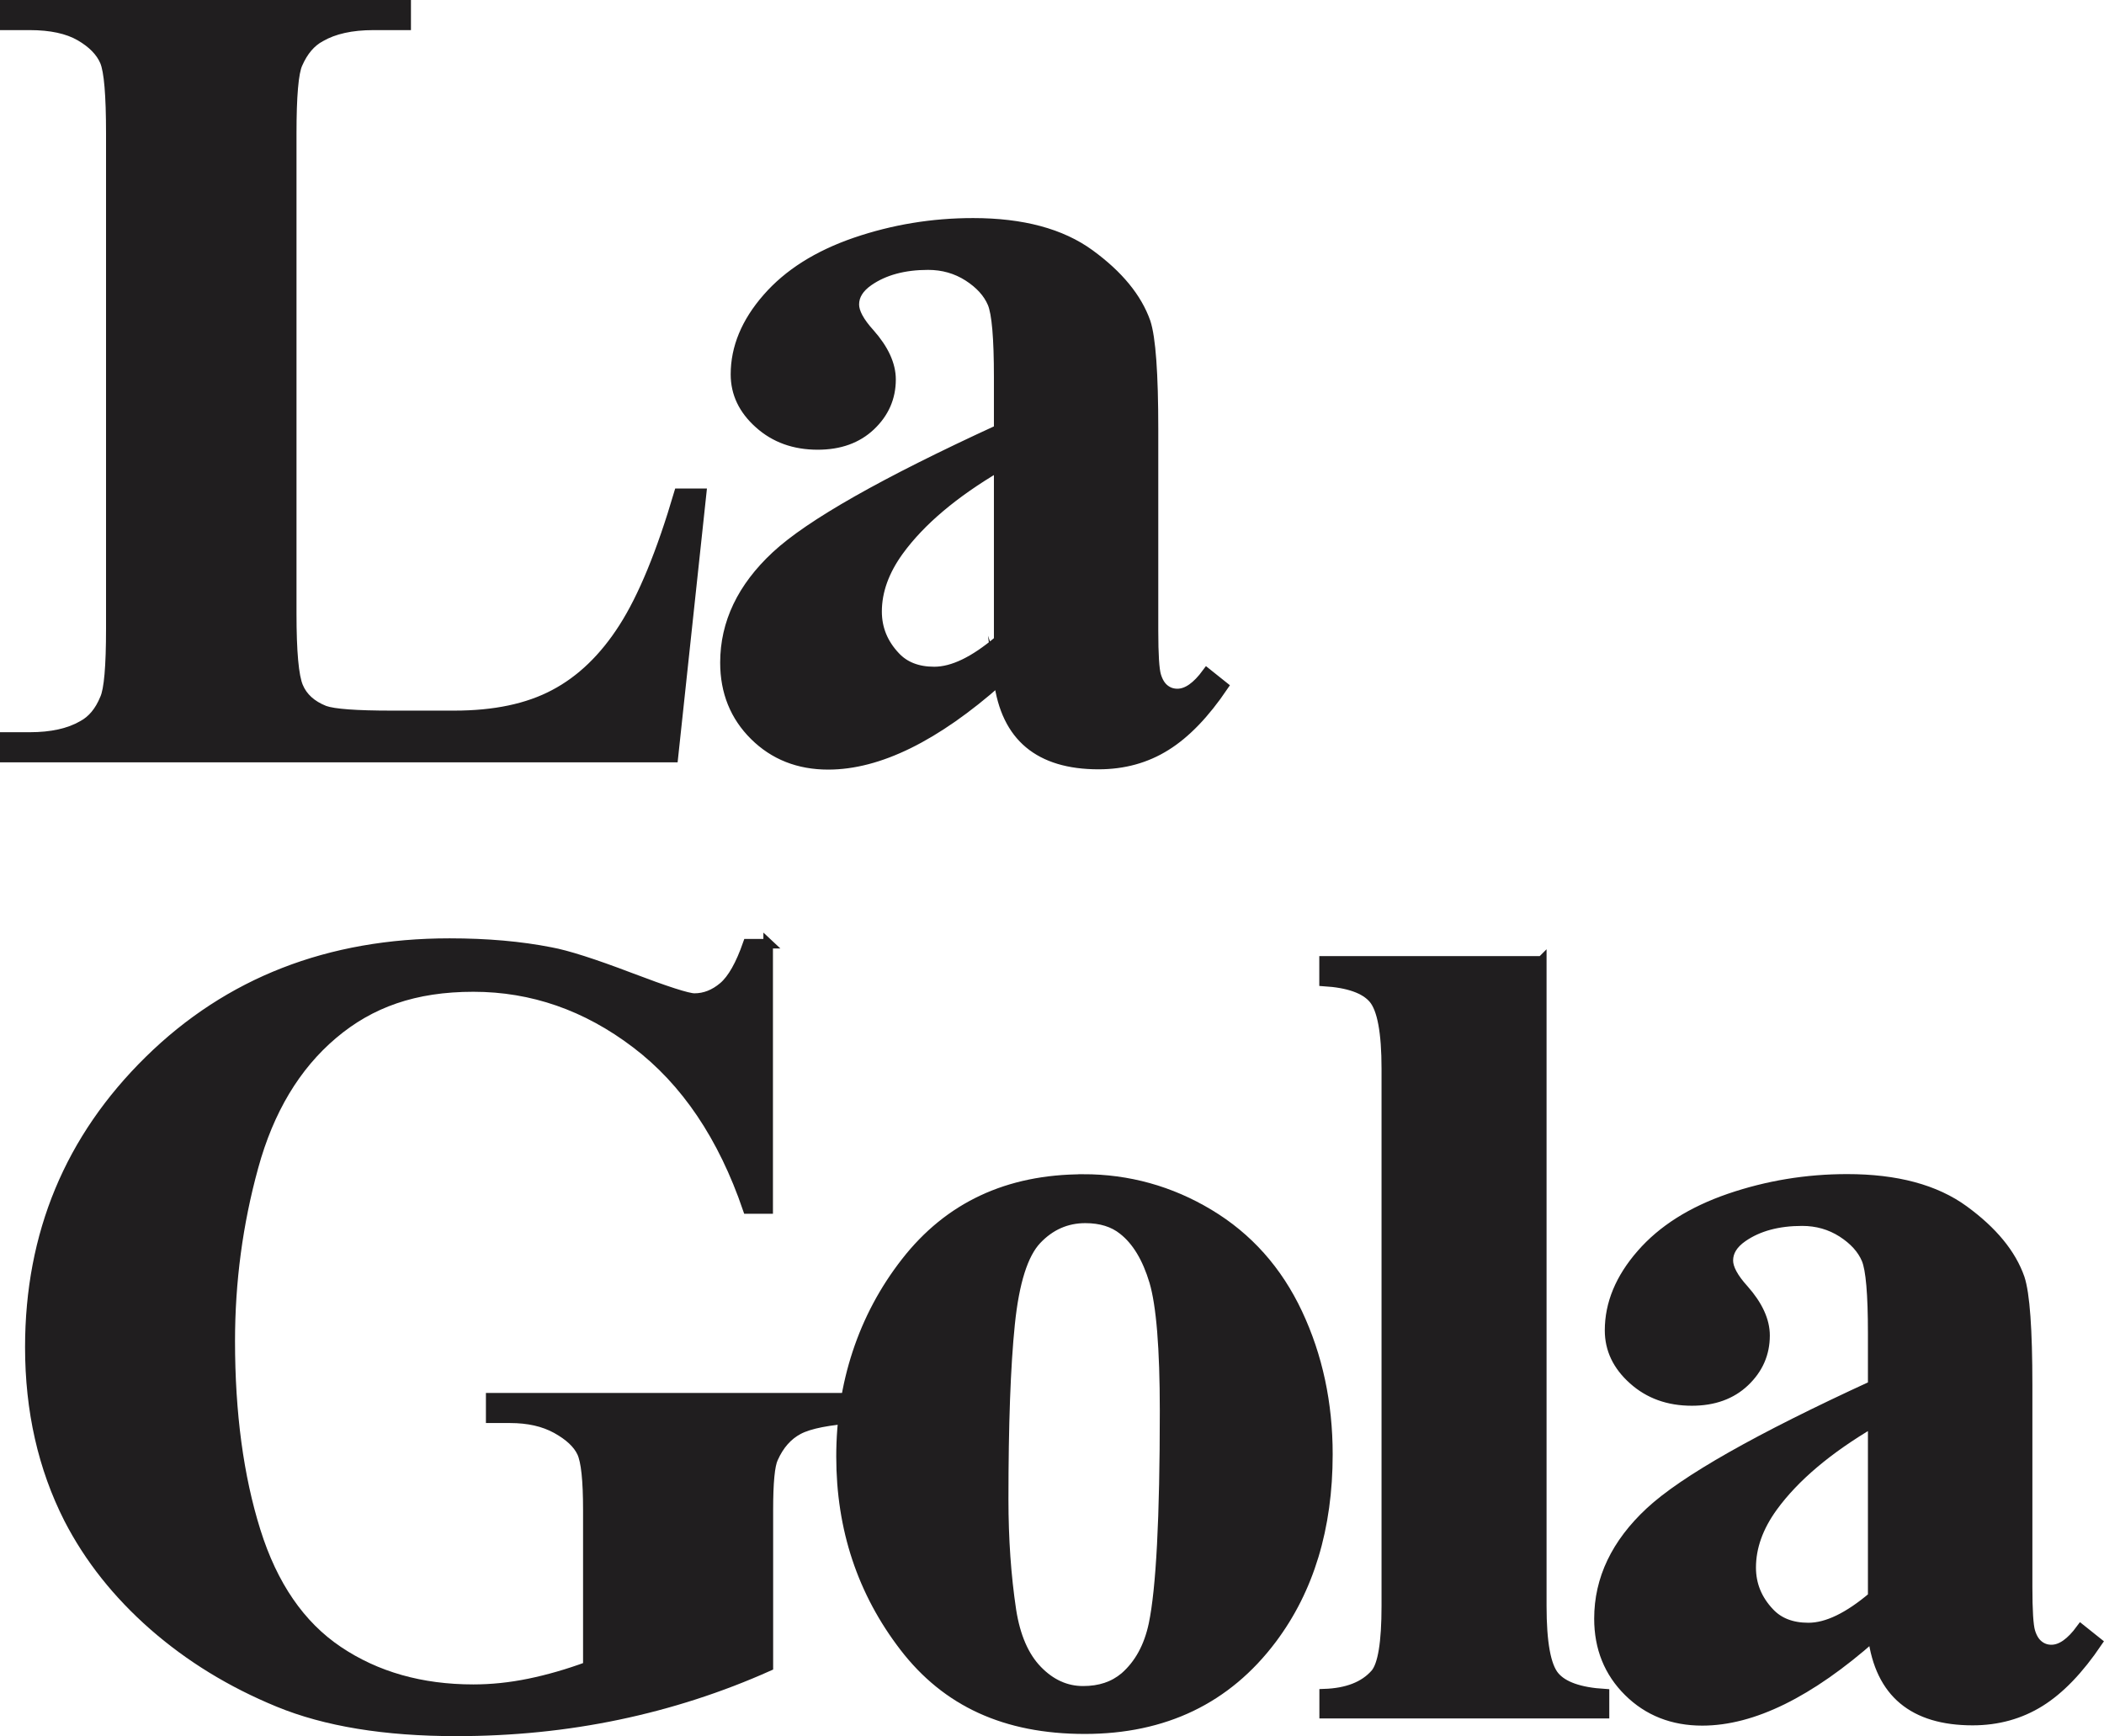
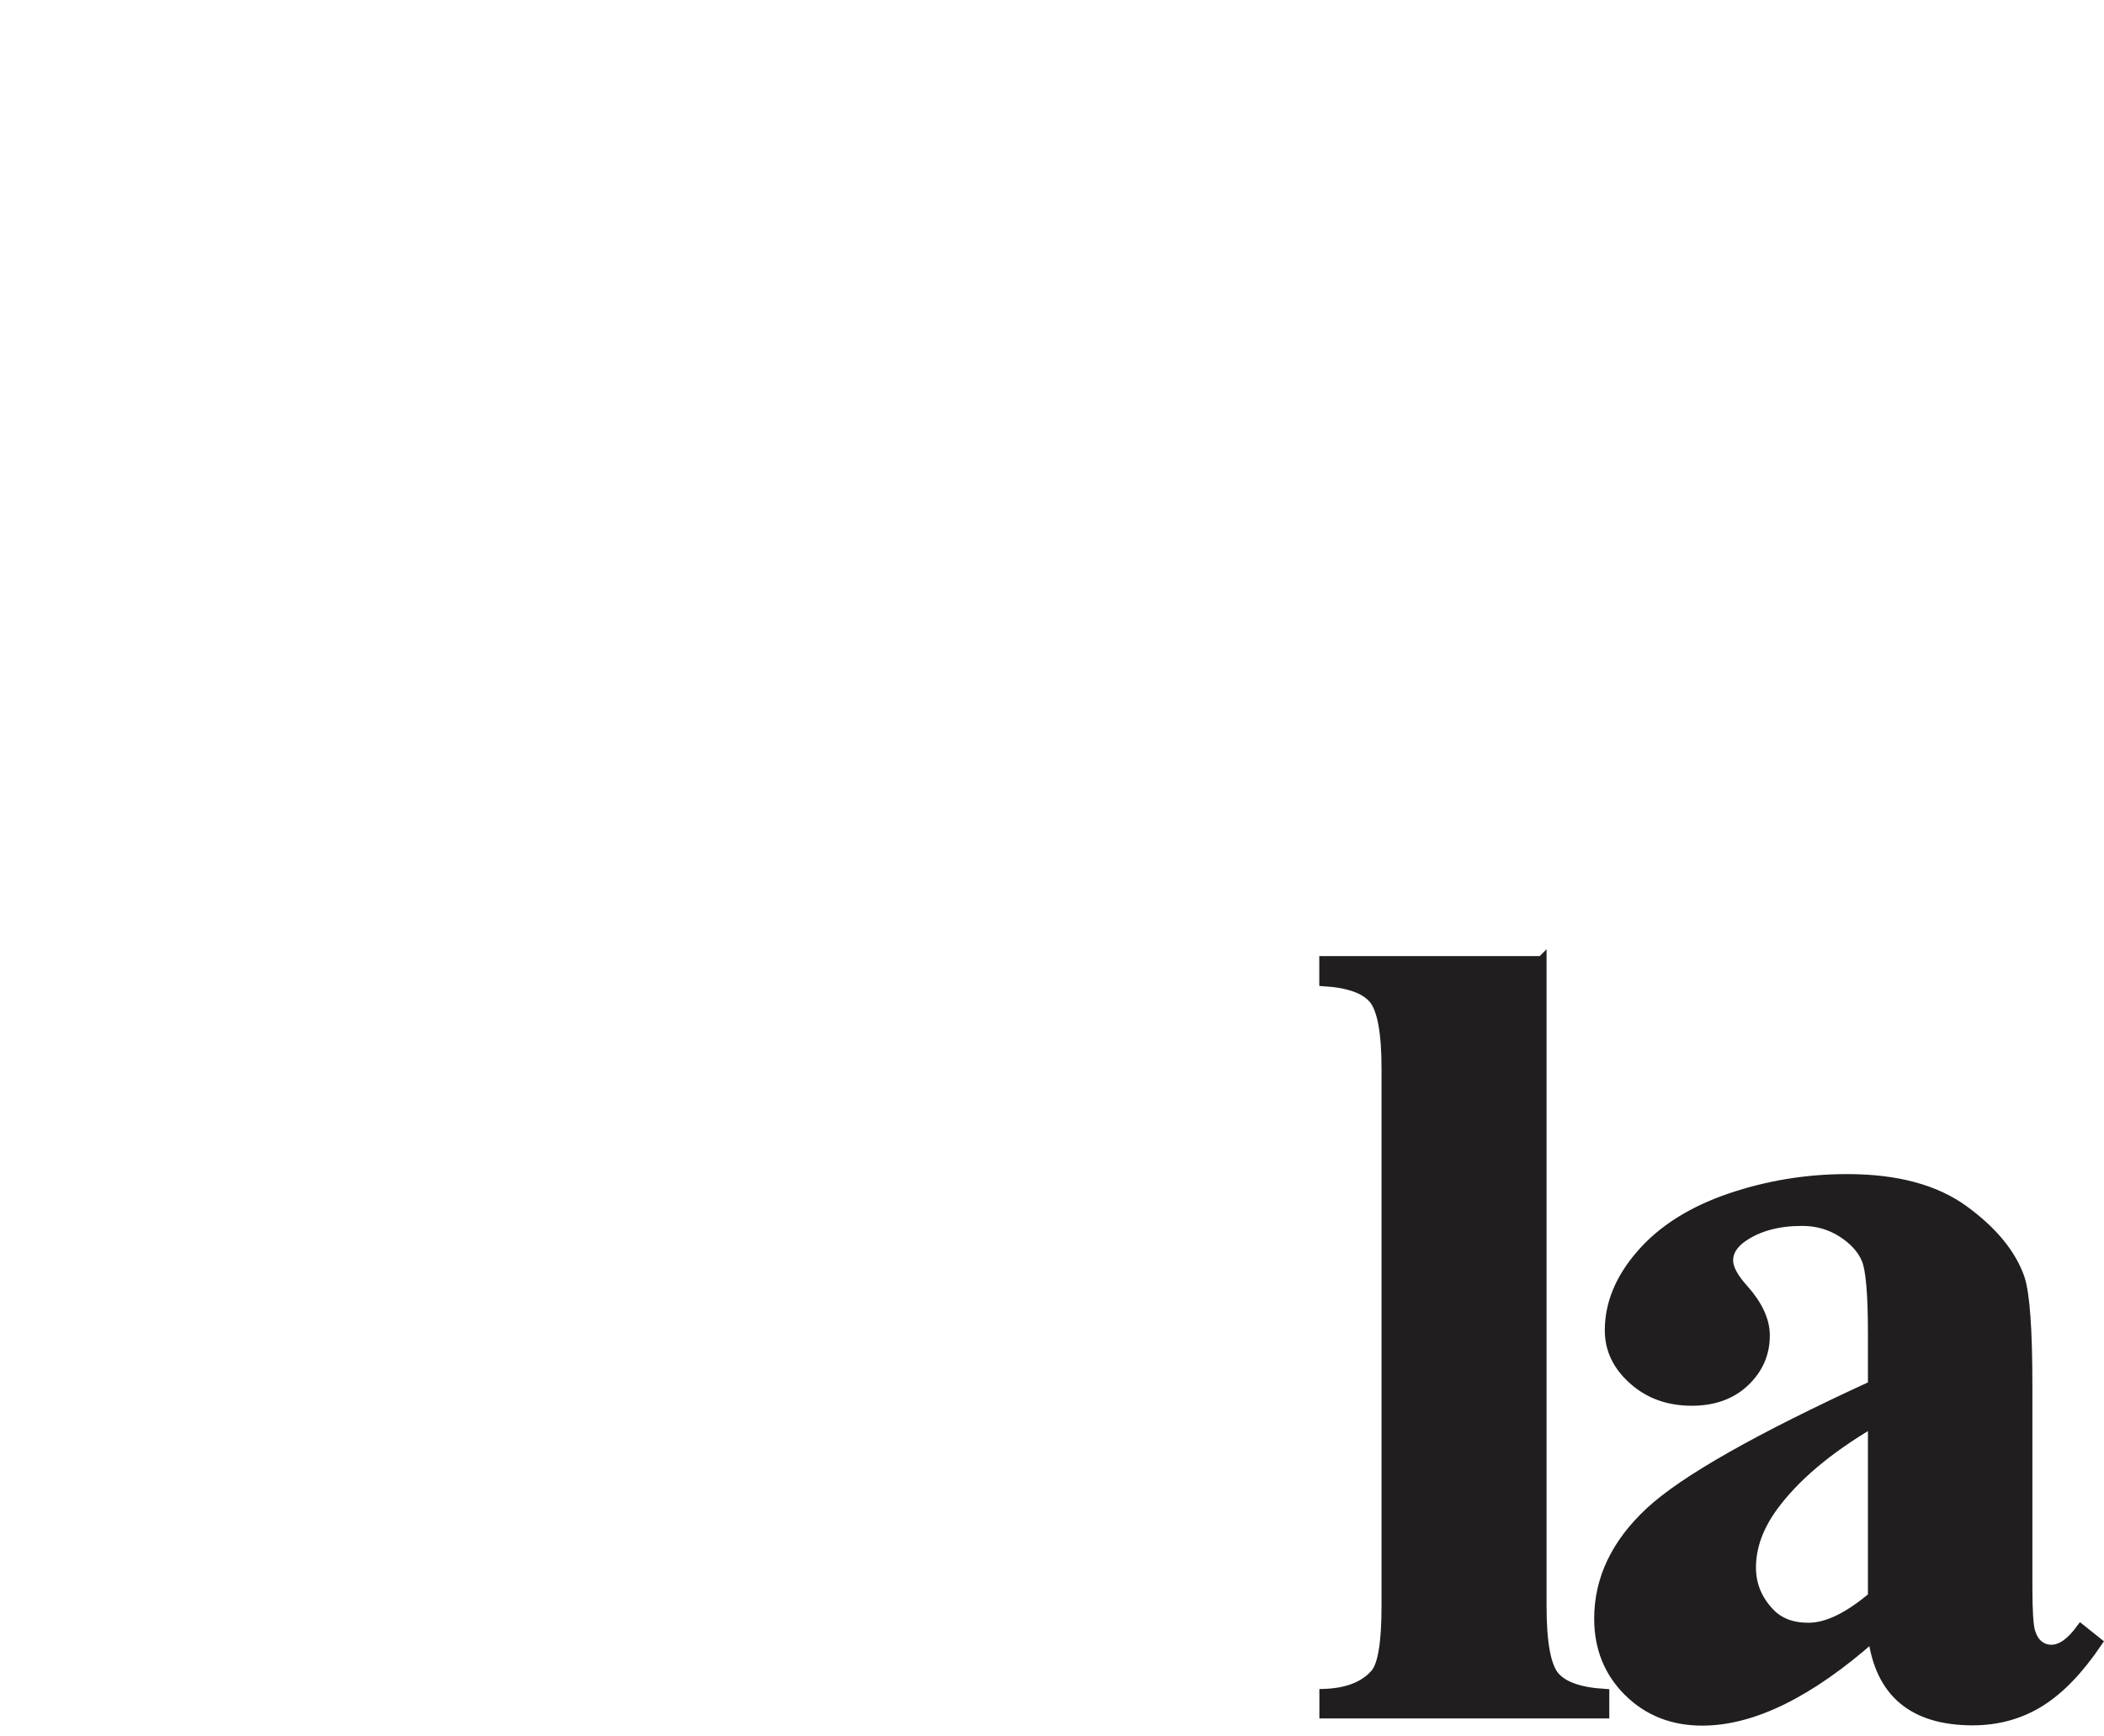
<svg xmlns="http://www.w3.org/2000/svg" id="Livello_2" viewBox="0 0 220.05 181.6">
  <defs>
    <style>
      .cls-1 {
        fill: #201e1f;
        stroke: #201e1f;
        stroke-miterlimit: 10;
      }
    </style>
  </defs>
  <g id="Livello_1-2" data-name="Livello_1">
    <g>
-       <path class="cls-1" d="M73.38,51.6l-2.96,27.64H.5v-2.15h2.61c2.28,0,4.12-.41,5.52-1.22,1.01-.54,1.78-1.47,2.32-2.79.43-.93.64-3.37.64-7.32V13.97c0-4.03-.21-6.54-.64-7.55-.43-1.01-1.29-1.89-2.58-2.64-1.3-.75-3.05-1.13-5.25-1.13H.5V.5h41.98v2.15h-3.43c-2.28,0-4.12.41-5.52,1.22-1.01.54-1.8,1.47-2.38,2.79-.43.93-.64,3.37-.64,7.32v50.17c0,4.03.23,6.59.7,7.69.46,1.1,1.37,1.93,2.73,2.47.97.35,3.31.52,7.03.52h6.56c4.18,0,7.67-.73,10.45-2.21,2.79-1.47,5.2-3.79,7.23-6.97,2.03-3.17,3.96-7.86,5.78-14.05h2.38Z" />
-       <path class="cls-1" d="M104.45,71.23c-6.62,5.85-12.56,8.77-17.83,8.77-3.1,0-5.67-1.02-7.72-3.05-2.05-2.03-3.08-4.58-3.08-7.64,0-4.14,1.78-7.87,5.34-11.18,3.56-3.31,11.32-7.71,23.29-13.21v-5.46c0-4.1-.22-6.69-.67-7.75-.45-1.06-1.29-1.99-2.53-2.79-1.24-.79-2.63-1.19-4.18-1.19-2.52,0-4.59.56-6.21,1.68-1.01.7-1.51,1.51-1.51,2.44,0,.81.54,1.82,1.63,3.02,1.47,1.66,2.21,3.27,2.21,4.82,0,1.9-.71,3.51-2.12,4.85-1.41,1.34-3.26,2-5.55,2-2.44,0-4.48-.73-6.13-2.21-1.65-1.47-2.47-3.19-2.47-5.17,0-2.79,1.1-5.45,3.31-7.98,2.21-2.54,5.28-4.48,9.23-5.84,3.95-1.35,8.05-2.03,12.31-2.03,5.15,0,9.22,1.09,12.22,3.28,3,2.19,4.94,4.56,5.84,7.11.54,1.63.81,5.36.81,11.21v21.08c0,2.48.1,4.04.29,4.67.19.64.48,1.11.87,1.42.39.31.83.46,1.34.46,1.01,0,2.03-.72,3.08-2.15l1.74,1.39c-1.94,2.87-3.94,4.95-6.01,6.24-2.07,1.3-4.42,1.95-7.06,1.95-3.1,0-5.52-.73-7.26-2.18s-2.81-3.65-3.19-6.59ZM104.45,66.99v-18.18c-4.68,2.75-8.17,5.69-10.45,8.83-1.51,2.09-2.27,4.2-2.27,6.33,0,1.78.64,3.35,1.92,4.7.97,1.04,2.32,1.57,4.06,1.57,1.94,0,4.18-1.08,6.74-3.25Z" />
-       <path class="cls-1" d="M80.34,98.7v27.76h-2.15c-2.59-7.59-6.48-13.36-11.67-17.3-5.19-3.95-10.86-5.92-17.01-5.92s-10.78,1.65-14.69,4.96c-3.91,3.31-6.68,7.93-8.3,13.85-1.63,5.92-2.44,12-2.44,18.23,0,7.55.89,14.17,2.67,19.86,1.78,5.69,4.65,9.87,8.62,12.54,3.97,2.67,8.68,4.01,14.14,4.01,1.9,0,3.84-.2,5.84-.61,1.99-.41,4.04-1,6.13-1.77v-16.38c0-3.1-.21-5.1-.64-6.01-.43-.91-1.31-1.73-2.64-2.47-1.34-.74-2.95-1.1-4.85-1.1h-2.03v-2.15h38.27v2.15c-2.9.19-4.93.59-6.07,1.19-1.14.6-2.02,1.6-2.64,2.99-.35.74-.52,2.54-.52,5.4v16.38c-5.03,2.25-10.27,3.94-15.71,5.08-5.44,1.14-11.08,1.71-16.93,1.71-7.47,0-13.68-1.02-18.61-3.05-4.94-2.03-9.29-4.7-13.07-8.01-3.77-3.31-6.73-7.04-8.86-11.18-2.71-5.34-4.06-11.32-4.06-17.94,0-11.85,4.16-21.85,12.48-30.02,8.32-8.17,18.79-12.25,31.42-12.25,3.91,0,7.43.31,10.57.93,1.7.31,4.46,1.19,8.27,2.64,3.81,1.45,6.07,2.18,6.77,2.18,1.08,0,2.09-.4,3.02-1.19.93-.79,1.78-2.29,2.55-4.5h2.15Z" />
-       <path class="cls-1" d="M113.28,123.32c4.72,0,9.12,1.22,13.18,3.66,4.06,2.44,7.15,5.9,9.26,10.39,2.11,4.49,3.16,9.41,3.16,14.75,0,7.7-1.96,14.15-5.86,19.34-4.72,6.27-11.25,9.41-19.57,9.41s-14.46-2.86-18.87-8.59c-4.41-5.73-6.62-12.37-6.62-19.92s2.25-14.57,6.77-20.35c4.51-5.79,10.69-8.68,18.55-8.68ZM113.51,127.44c-1.97,0-3.67.75-5.08,2.24-1.41,1.49-2.34,4.43-2.79,8.83-.45,4.39-.67,10.5-.67,18.32,0,4.14.27,8.01.81,11.61.43,2.75,1.34,4.84,2.73,6.27,1.39,1.43,2.98,2.15,4.76,2.15s3.19-.48,4.35-1.45c1.51-1.32,2.52-3.15,3.02-5.52.77-3.68,1.16-11.11,1.16-22.3,0-6.58-.37-11.1-1.1-13.56-.74-2.46-1.82-4.25-3.25-5.37-1.01-.81-2.32-1.22-3.95-1.22Z" />
      <path class="cls-1" d="M161.25,100.5v67.48c0,3.83.44,6.28,1.34,7.35.89,1.06,2.63,1.67,5.22,1.83v2.09h-29.32v-2.09c2.4-.08,4.18-.77,5.34-2.09.77-.89,1.16-3.25,1.16-7.08v-56.21c0-3.79-.45-6.22-1.34-7.29-.89-1.06-2.61-1.67-5.17-1.83v-2.15h22.76Z" />
      <path class="cls-1" d="M195.86,171.23c-6.62,5.85-12.56,8.77-17.83,8.77-3.1,0-5.67-1.02-7.72-3.05-2.05-2.03-3.08-4.58-3.08-7.64,0-4.14,1.78-7.87,5.34-11.18,3.56-3.31,11.32-7.71,23.29-13.21v-5.46c0-4.1-.22-6.69-.67-7.75-.45-1.06-1.29-1.99-2.53-2.79-1.24-.79-2.63-1.19-4.18-1.19-2.52,0-4.59.56-6.21,1.68-1.01.7-1.51,1.51-1.51,2.44,0,.81.54,1.82,1.63,3.02,1.47,1.66,2.21,3.27,2.21,4.82,0,1.9-.71,3.51-2.12,4.85-1.41,1.34-3.26,2-5.54,2-2.44,0-4.48-.73-6.13-2.21-1.65-1.47-2.47-3.19-2.47-5.17,0-2.79,1.1-5.45,3.31-7.98,2.21-2.54,5.28-4.48,9.23-5.84,3.95-1.35,8.05-2.03,12.31-2.03,5.15,0,9.22,1.09,12.22,3.28,3,2.19,4.95,4.56,5.84,7.11.54,1.63.81,5.36.81,11.21v21.08c0,2.48.1,4.04.29,4.67.19.64.48,1.11.87,1.42.39.31.83.46,1.33.46,1.01,0,2.03-.72,3.08-2.15l1.74,1.39c-1.94,2.87-3.94,4.95-6.01,6.24s-4.42,1.95-7.05,1.95c-3.1,0-5.52-.73-7.26-2.18s-2.81-3.65-3.19-6.59ZM195.86,166.99v-18.18c-4.68,2.75-8.17,5.69-10.45,8.83-1.51,2.09-2.26,4.2-2.26,6.33,0,1.78.64,3.35,1.92,4.7.97,1.04,2.32,1.57,4.07,1.57,1.94,0,4.18-1.08,6.74-3.25Z" />
    </g>
  </g>
</svg>